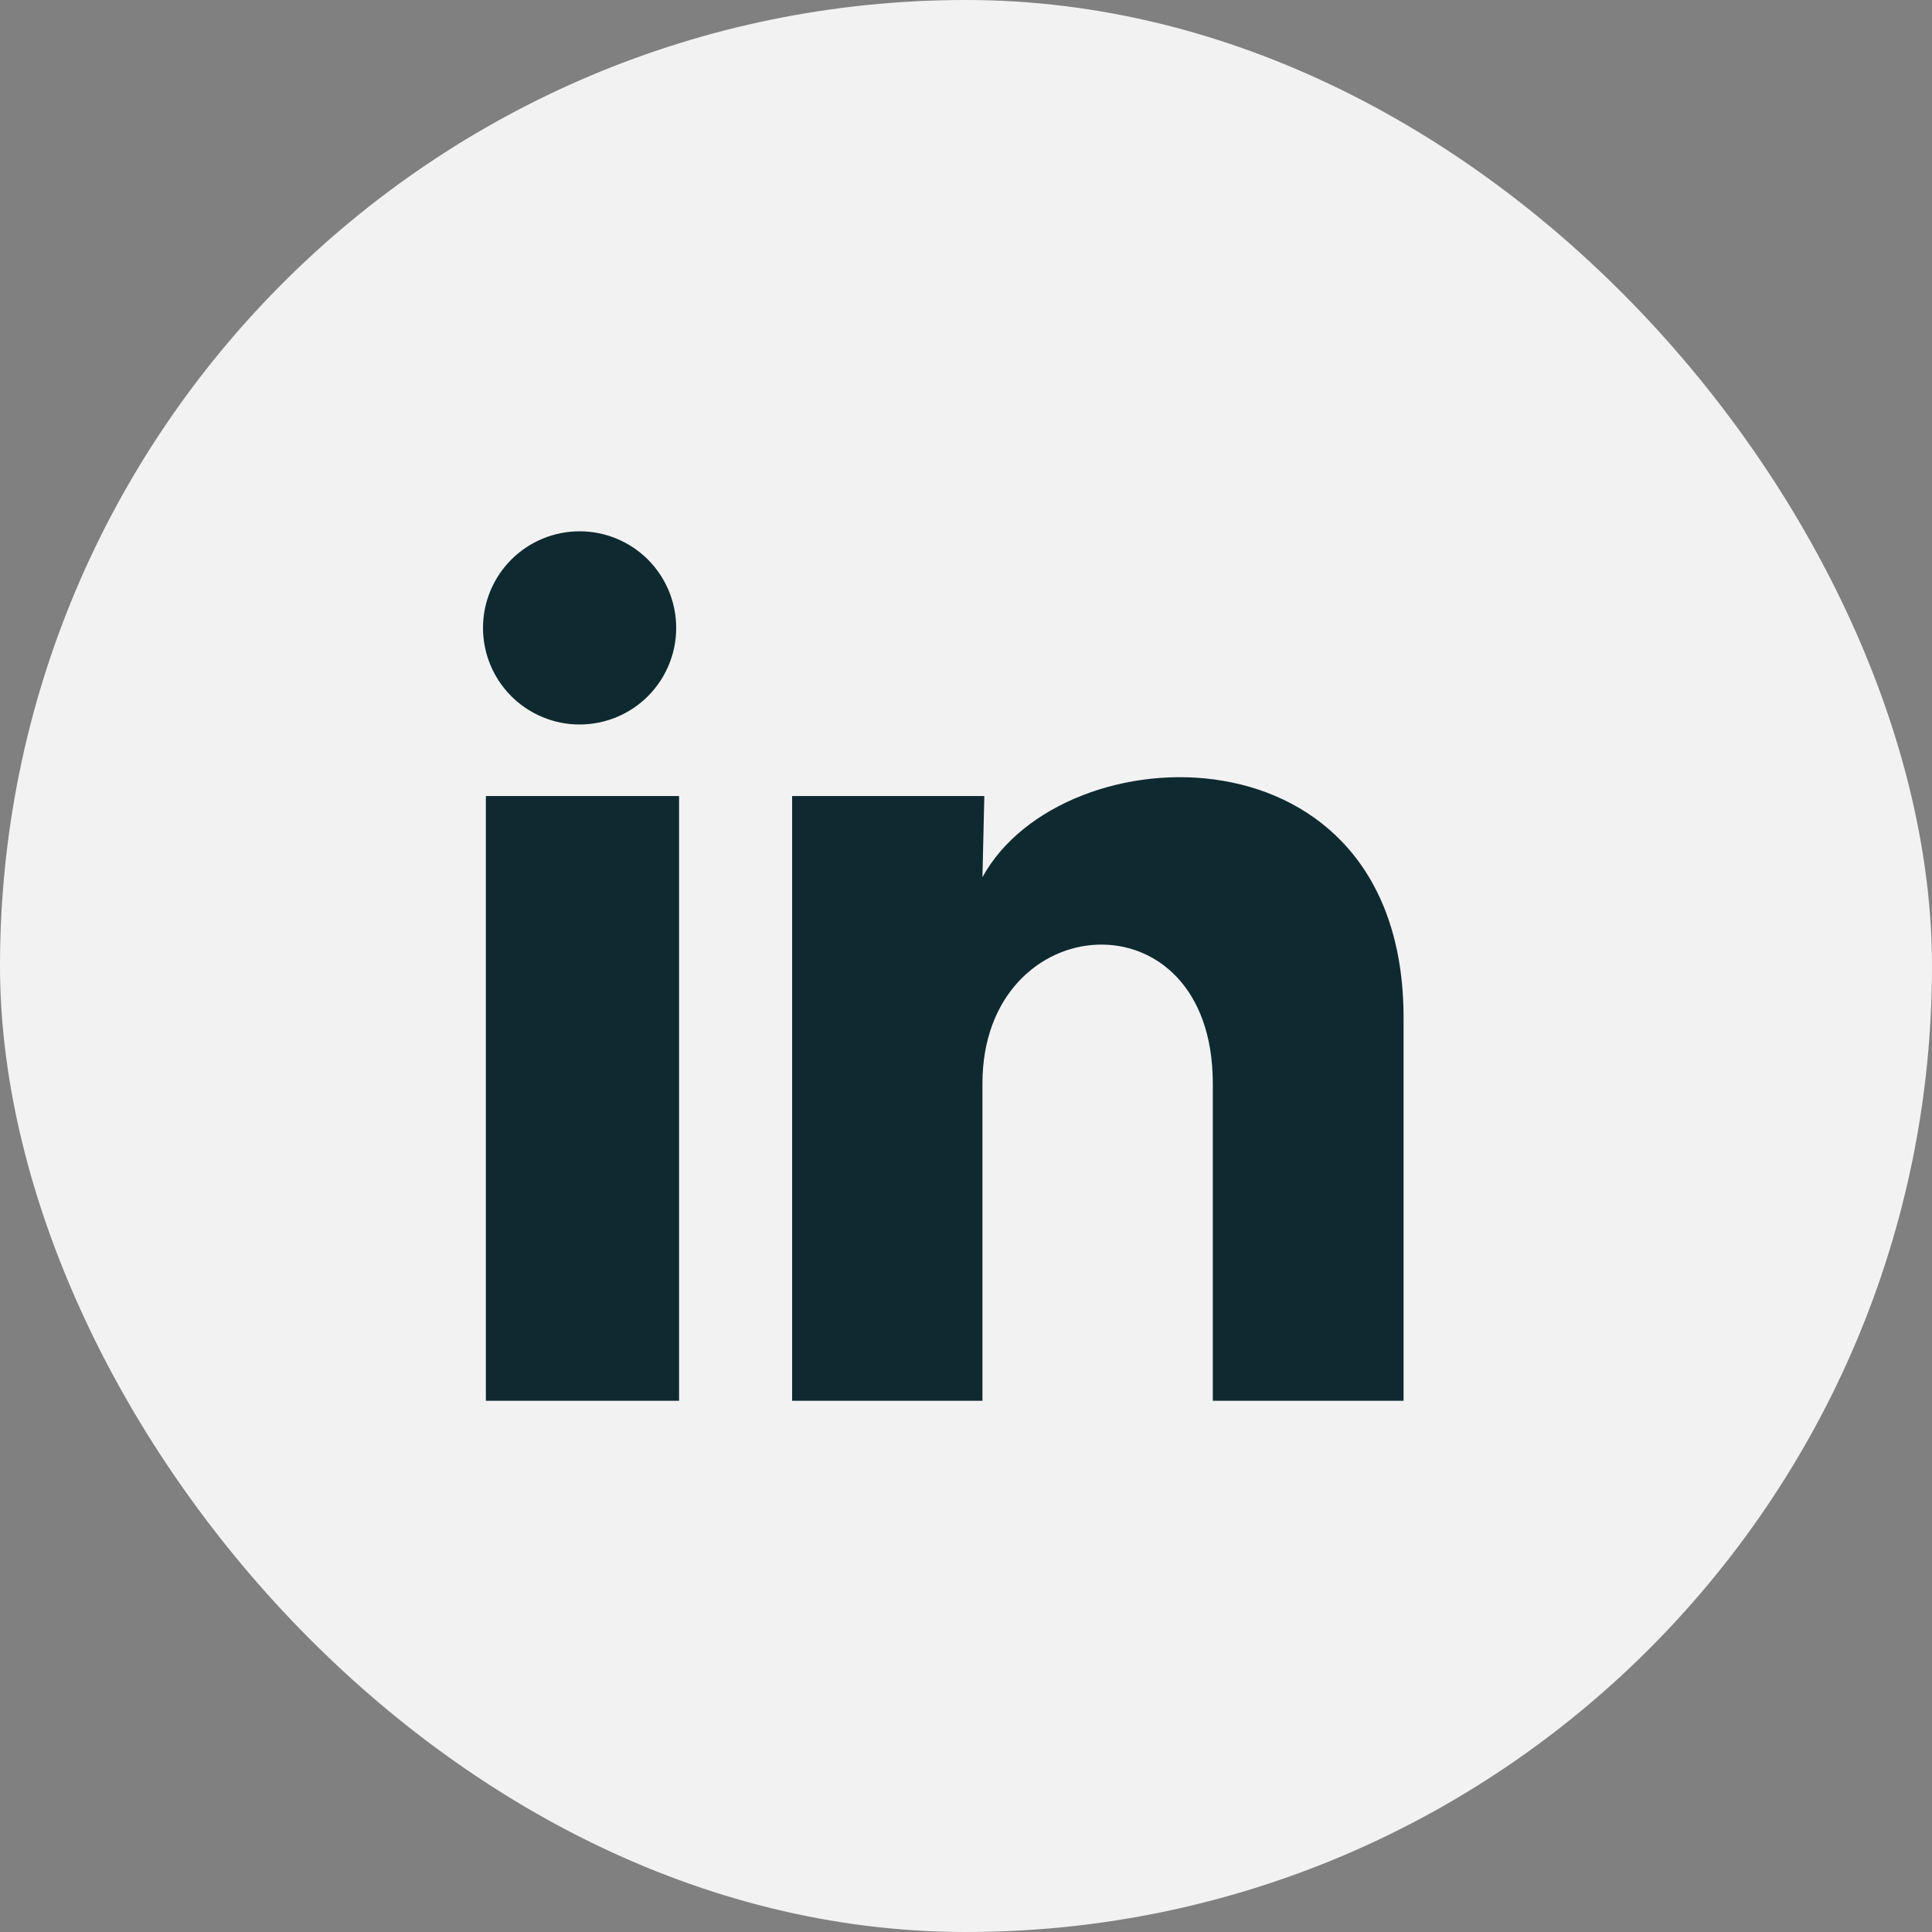
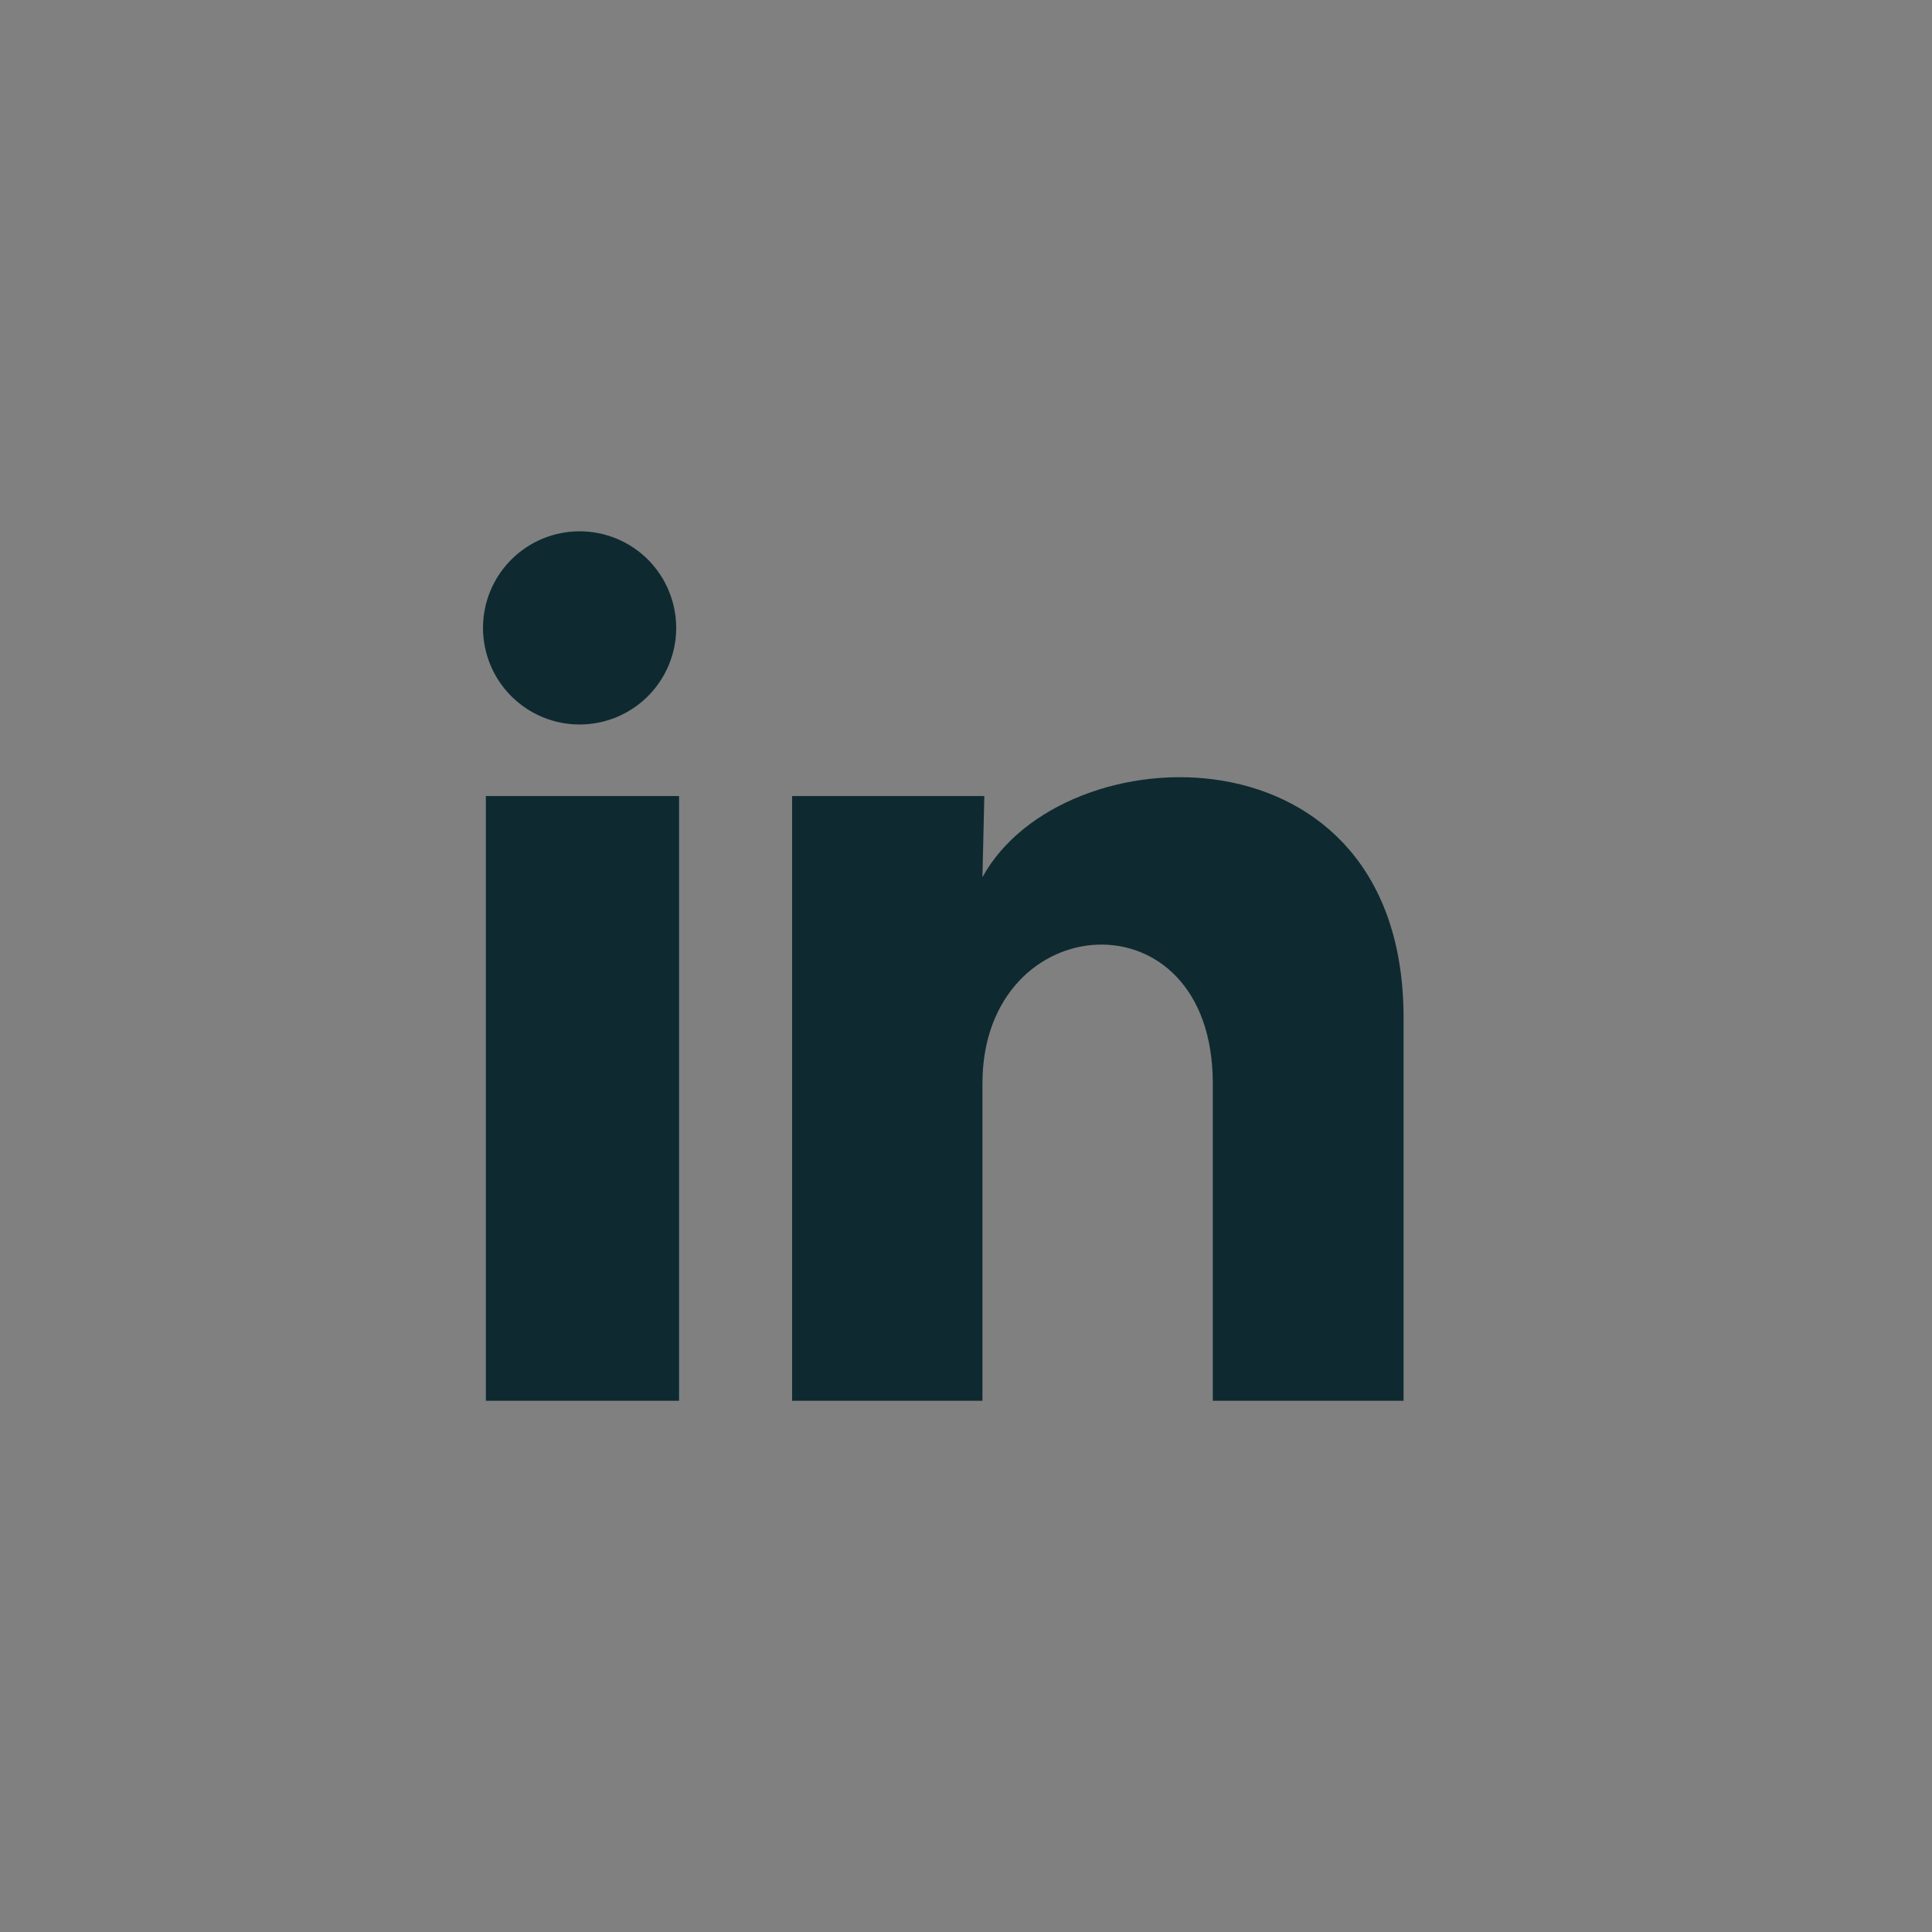
<svg xmlns="http://www.w3.org/2000/svg" width="31" height="31" viewBox="0 0 31 31" fill="none">
  <rect x="0" y="0" width="31" height="31" fill="#808080" stroke="none" />
-   <rect width="31" height="31" rx="15.5" fill="#F3F2F3" />
  <path d="M10.85 10.076C10.85 10.487 10.686 10.881 10.396 11.171C10.105 11.462 9.71 11.625 9.299 11.625C8.888 11.625 8.494 11.461 8.203 11.17C7.913 10.88 7.75 10.485 7.75 10.074C7.75 9.663 7.914 9.269 8.205 8.978C8.495 8.688 8.89 8.525 9.301 8.525C9.712 8.525 10.106 8.689 10.397 8.979C10.687 9.27 10.85 9.665 10.85 10.076ZM10.896 12.773H7.796V22.476H10.896V12.773ZM15.794 12.773H12.71V22.476H15.764V17.384C15.764 14.547 19.46 14.284 19.46 17.384V22.476H22.521V16.33C22.521 11.548 17.05 11.726 15.764 14.075L15.794 12.773Z" fill="#0E2A30" />
</svg>